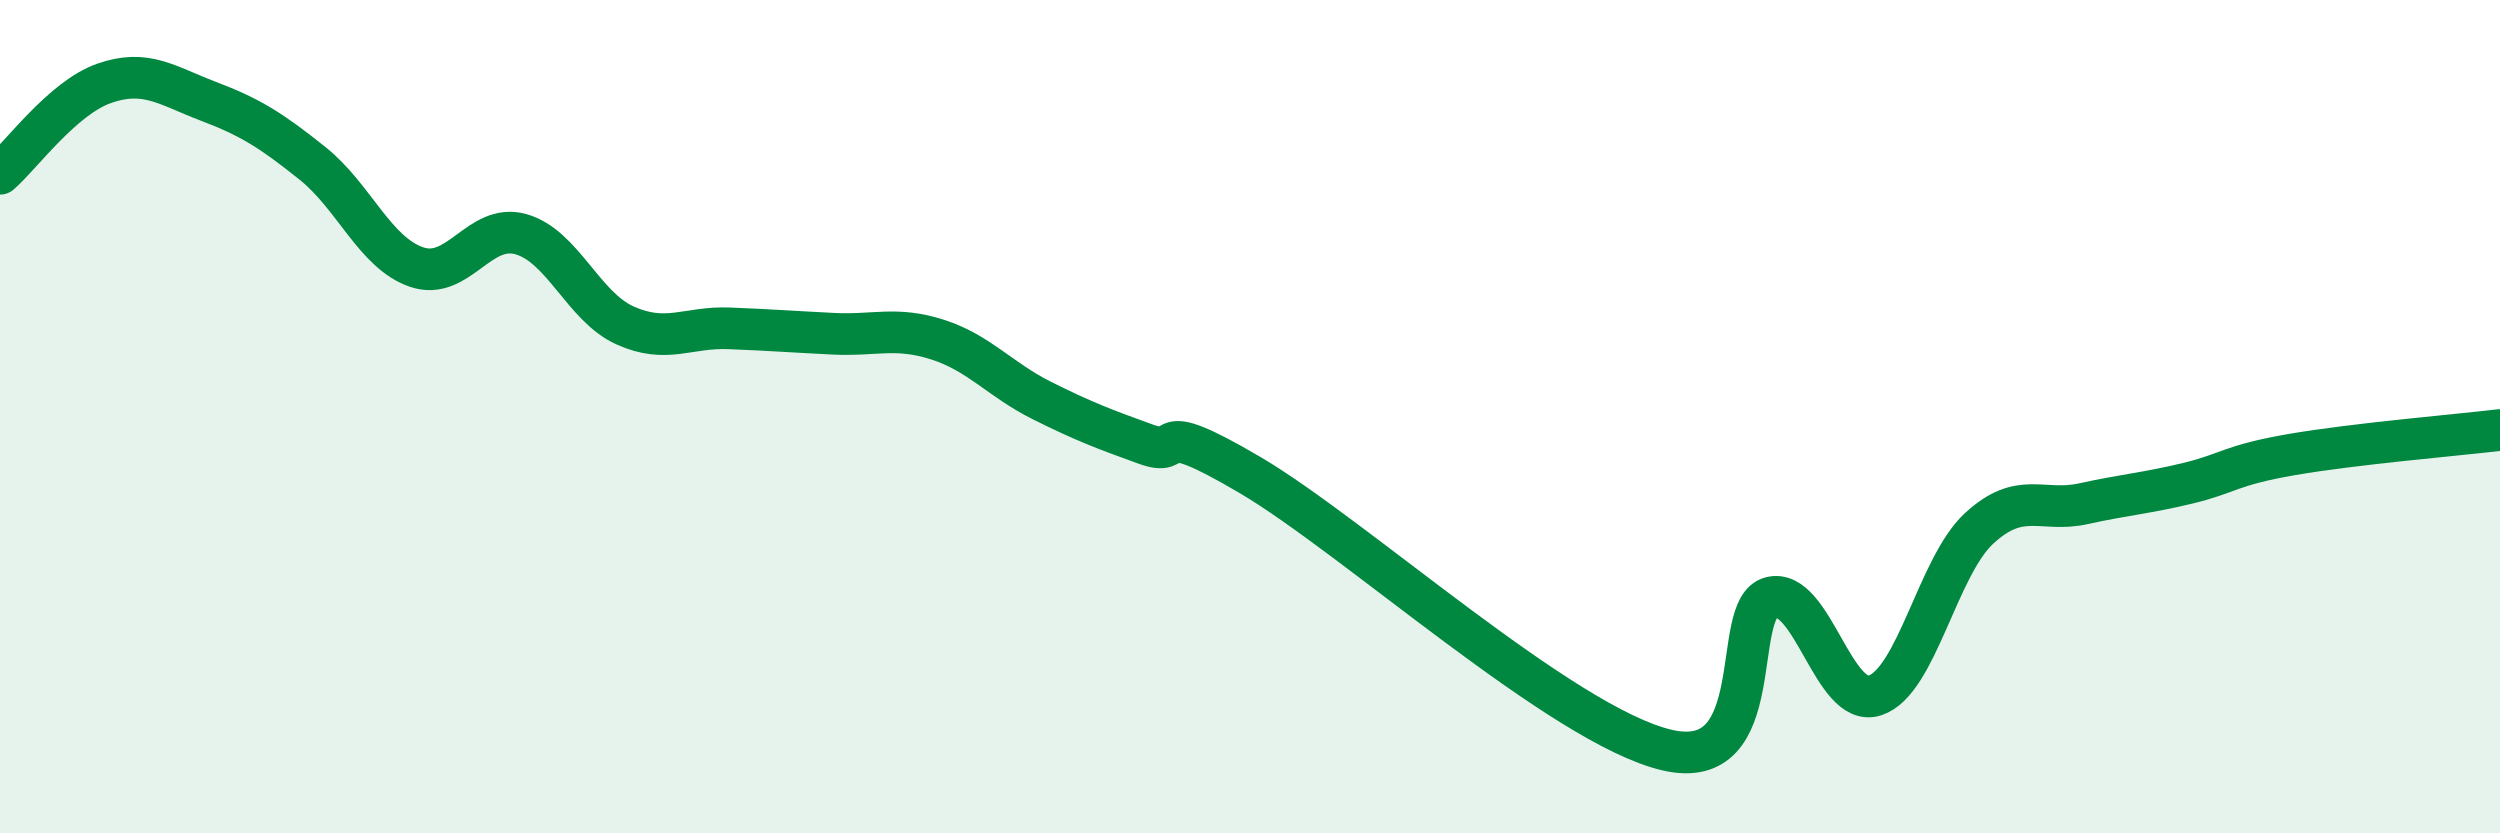
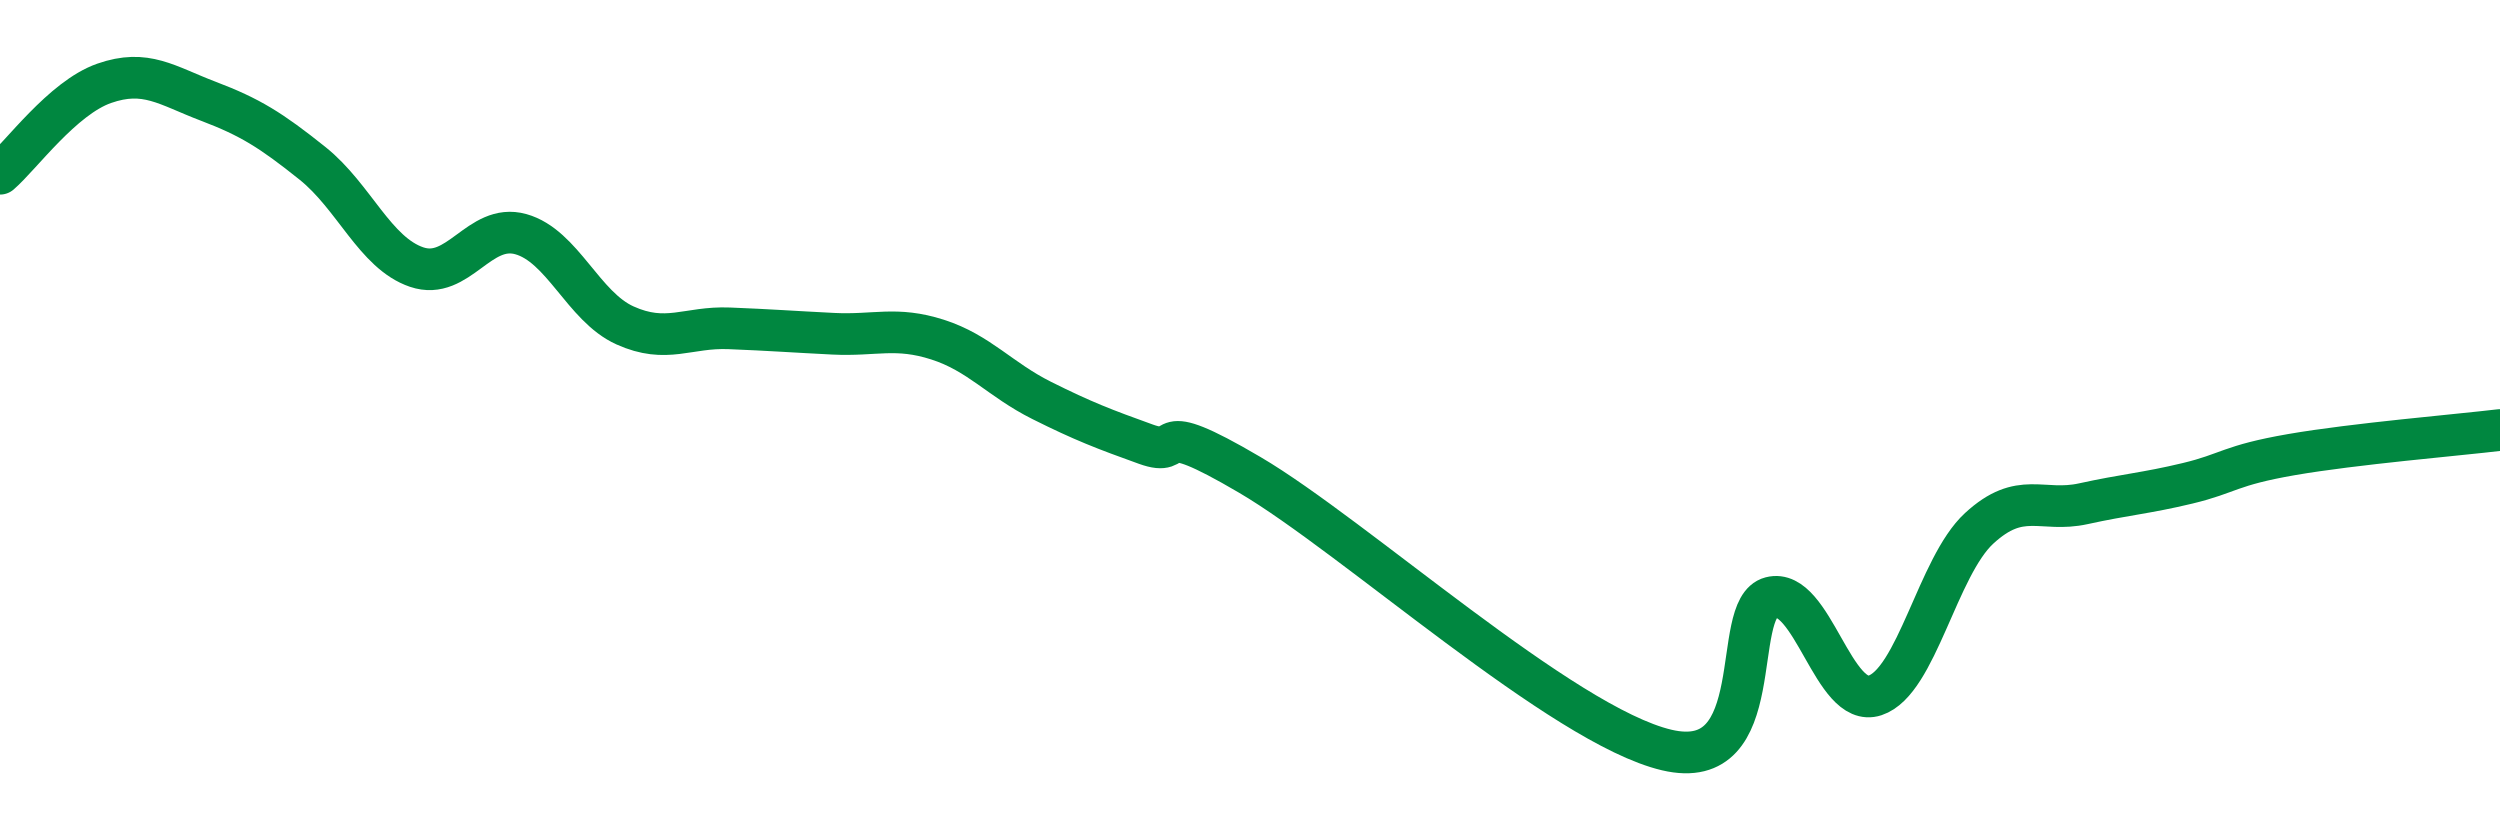
<svg xmlns="http://www.w3.org/2000/svg" width="60" height="20" viewBox="0 0 60 20">
-   <path d="M 0,4.17 C 0.5,3.74 1.5,2.35 2.5,2 C 3.5,1.65 4,2.05 5,2.43 C 6,2.81 6.5,3.12 7.5,3.92 C 8.5,4.72 9,6.07 10,6.41 C 11,6.75 11.5,5.34 12.5,5.62 C 13.5,5.9 14,7.36 15,7.81 C 16,8.26 16.5,7.84 17.5,7.88 C 18.5,7.92 19,7.96 20,8.01 C 21,8.06 21.5,7.83 22.5,8.15 C 23.5,8.47 24,9.11 25,9.61 C 26,10.11 26.5,10.3 27.5,10.66 C 28.5,11.02 27.5,9.93 30,11.4 C 32.5,12.87 37.5,17.41 40,18 C 42.5,18.59 41.5,14.6 42.5,14.34 C 43.5,14.08 44,17.02 45,16.69 C 46,16.36 46.5,13.6 47.5,12.68 C 48.5,11.76 49,12.31 50,12.09 C 51,11.87 51.5,11.84 52.5,11.6 C 53.5,11.36 53.5,11.17 55,10.91 C 56.5,10.65 59,10.44 60,10.32L60 20L0 20Z" fill="#008740" opacity="0.1" stroke-linecap="round" stroke-linejoin="round" />
  <path d="M 0,4.17 C 0.5,3.74 1.5,2.35 2.5,2 C 3.5,1.65 4,2.05 5,2.43 C 6,2.81 6.5,3.12 7.5,3.92 C 8.5,4.72 9,6.07 10,6.41 C 11,6.75 11.5,5.34 12.5,5.62 C 13.5,5.9 14,7.36 15,7.81 C 16,8.26 16.5,7.84 17.5,7.88 C 18.5,7.92 19,7.96 20,8.01 C 21,8.06 21.5,7.83 22.5,8.15 C 23.5,8.47 24,9.11 25,9.61 C 26,10.11 26.5,10.3 27.5,10.66 C 28.5,11.02 27.5,9.93 30,11.4 C 32.5,12.87 37.5,17.41 40,18 C 42.5,18.59 41.5,14.6 42.5,14.34 C 43.5,14.08 44,17.02 45,16.69 C 46,16.36 46.5,13.6 47.5,12.68 C 48.5,11.76 49,12.31 50,12.09 C 51,11.87 51.5,11.84 52.5,11.6 C 53.5,11.36 53.5,11.17 55,10.91 C 56.5,10.65 59,10.44 60,10.32" stroke="#008740" stroke-width="1" fill="none" stroke-linecap="round" stroke-linejoin="round" />
</svg>